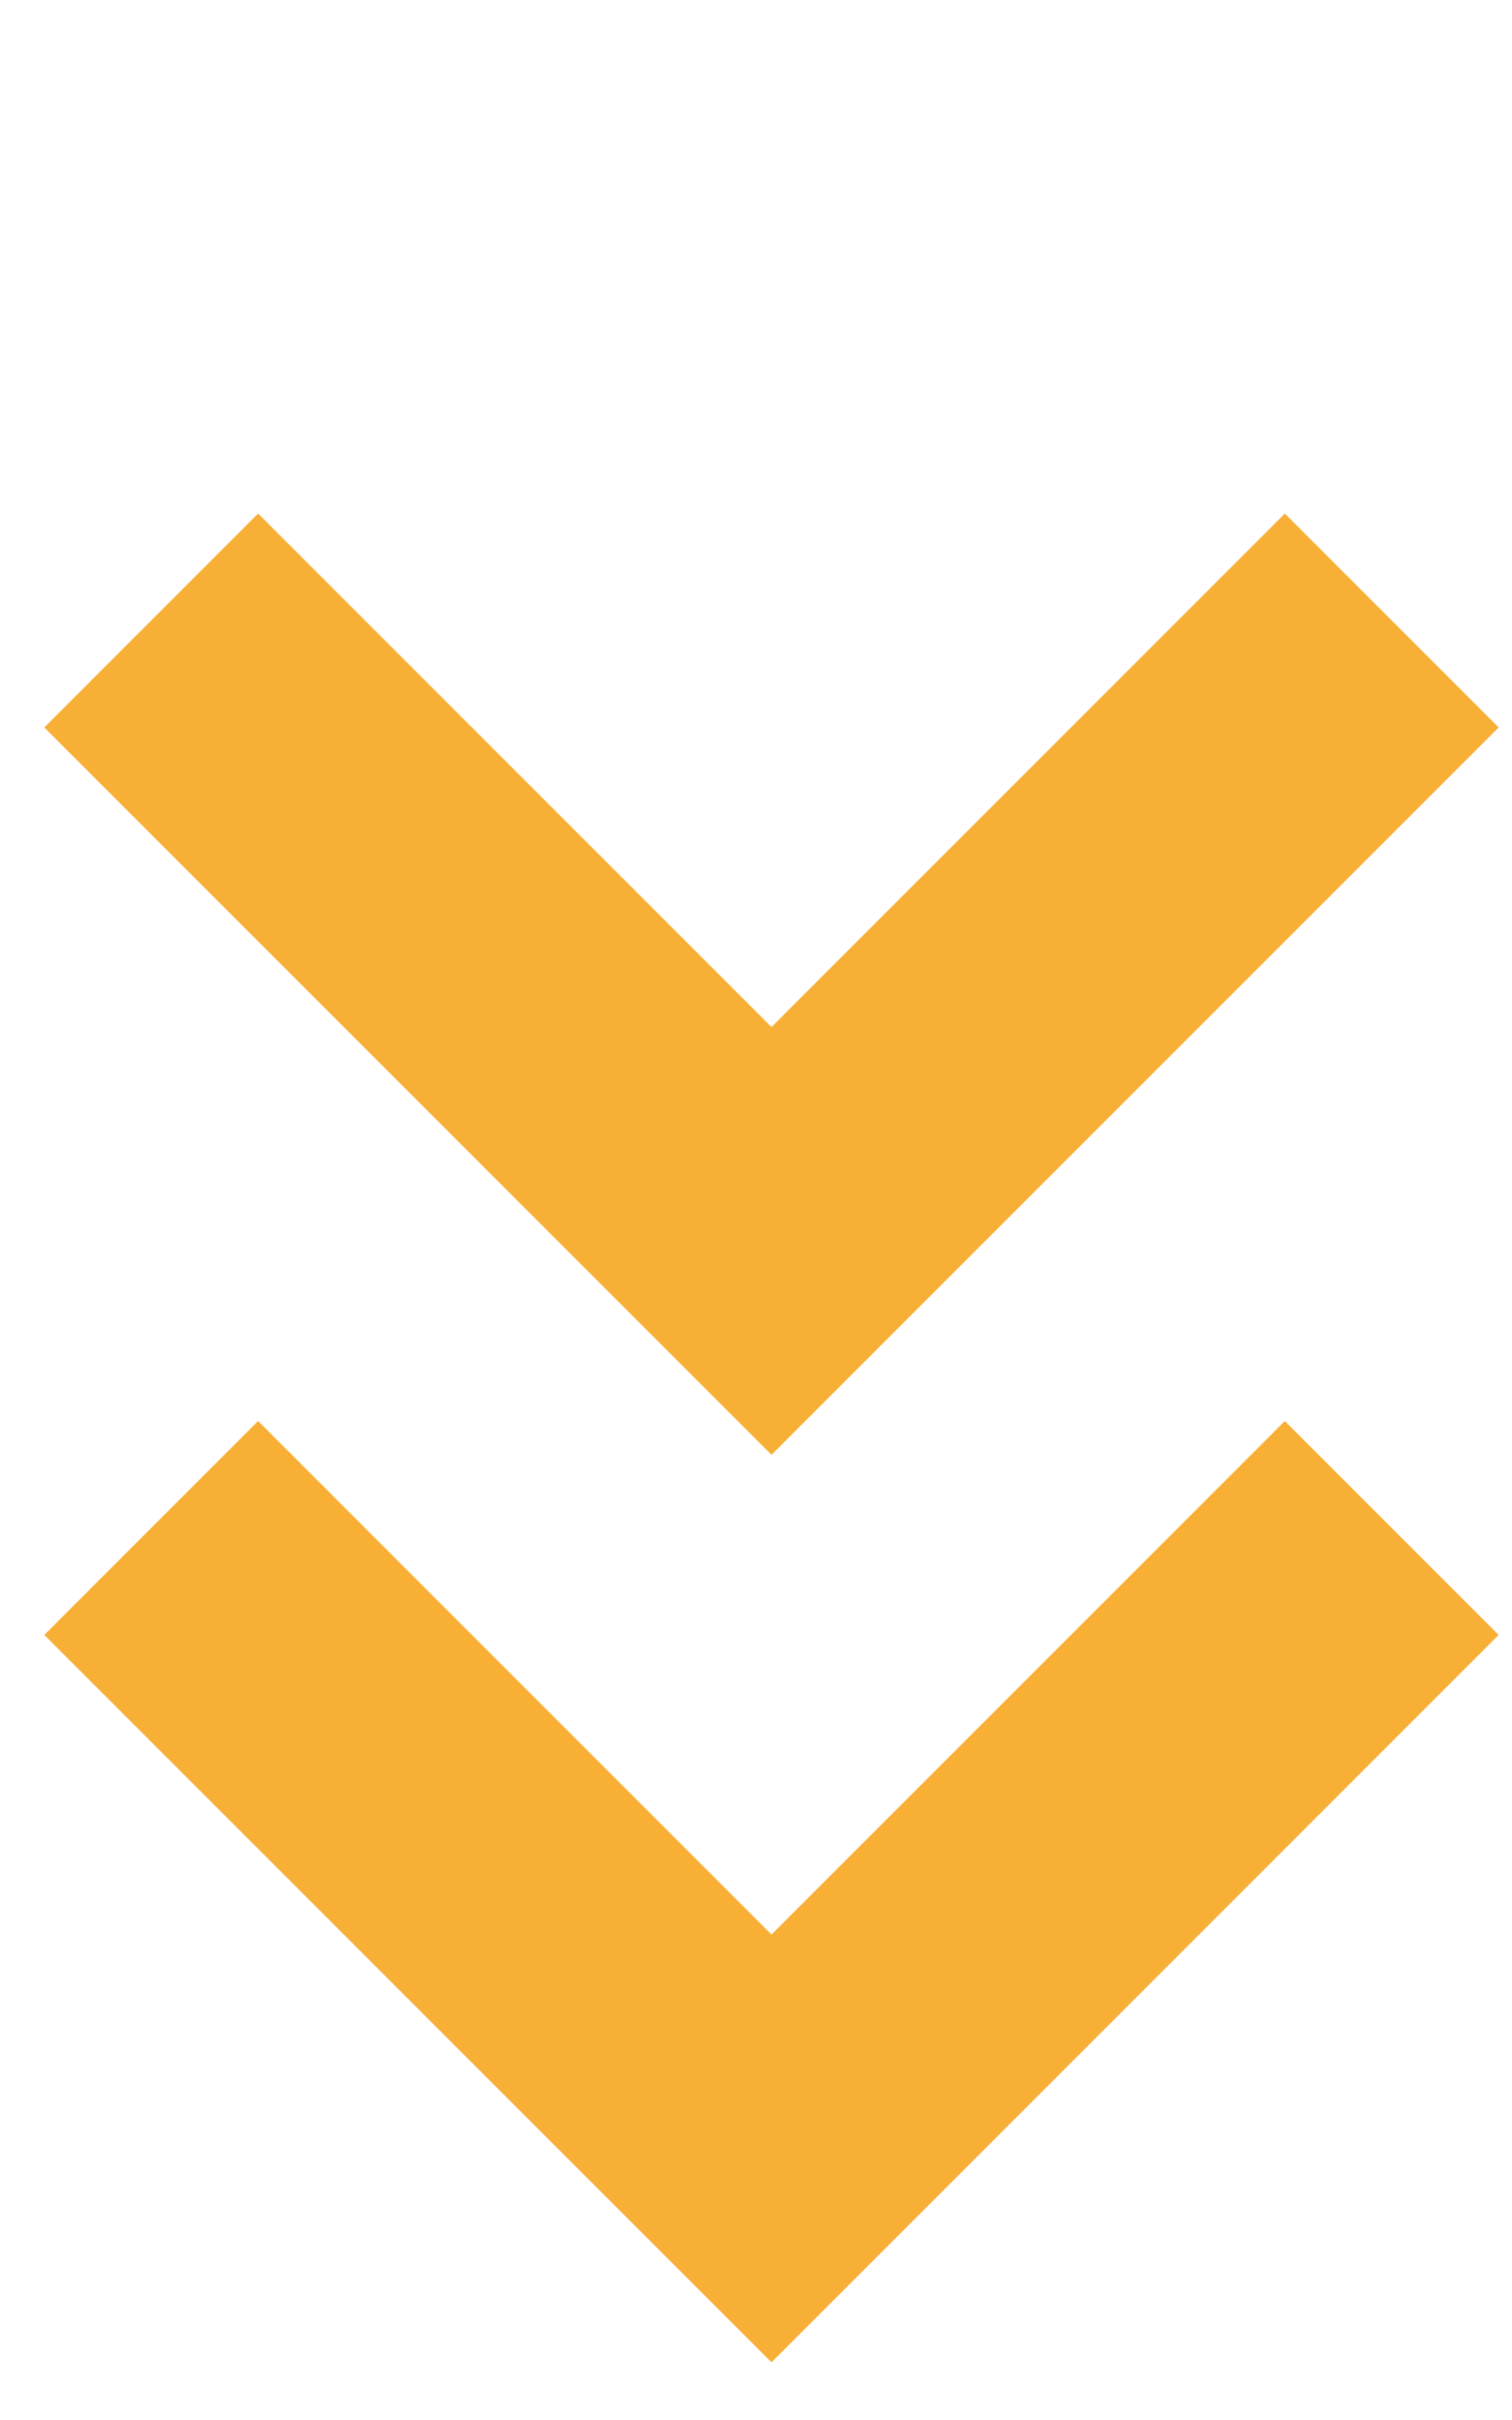
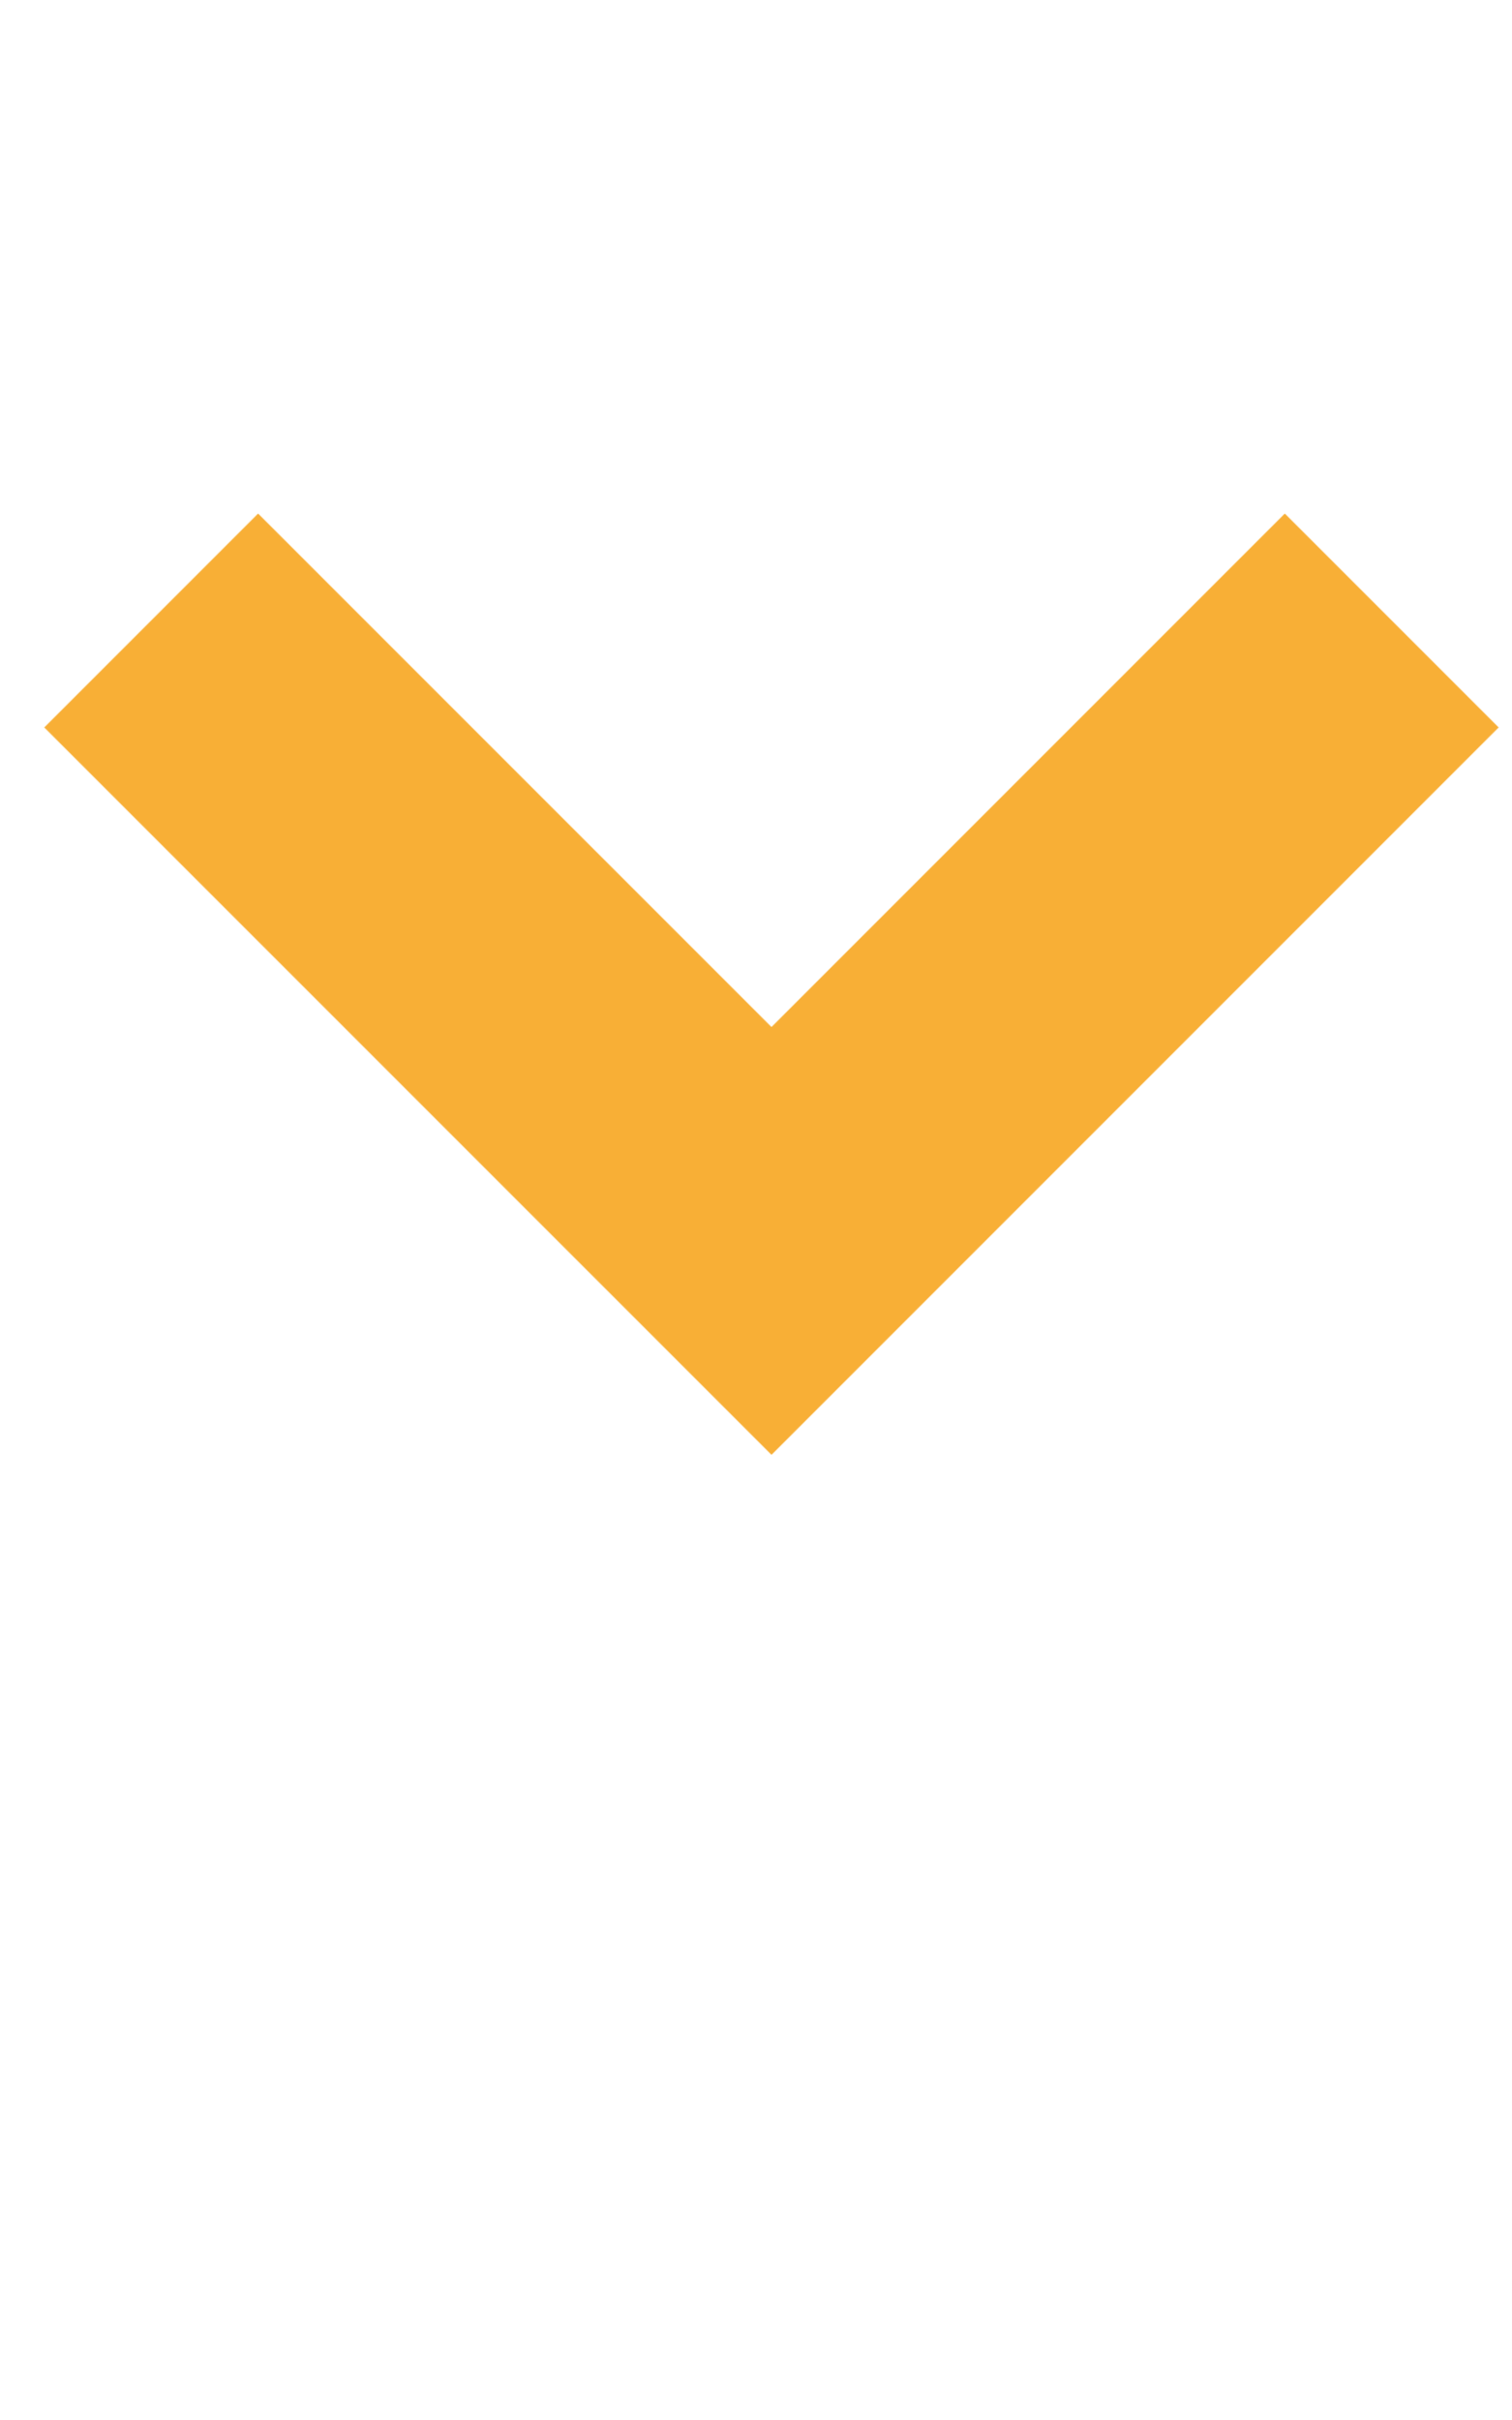
<svg xmlns="http://www.w3.org/2000/svg" width="20" height="32" viewBox="0 0 20 32" fill="none">
-   <path d="M2 20.205L10.205 28.409L18.409 20.205" stroke="#F8AF36" stroke-width="4" />
  <path d="M2 8.205L10.205 16.409L18.409 8.205" stroke="#F8AF36" stroke-width="4" />
</svg>